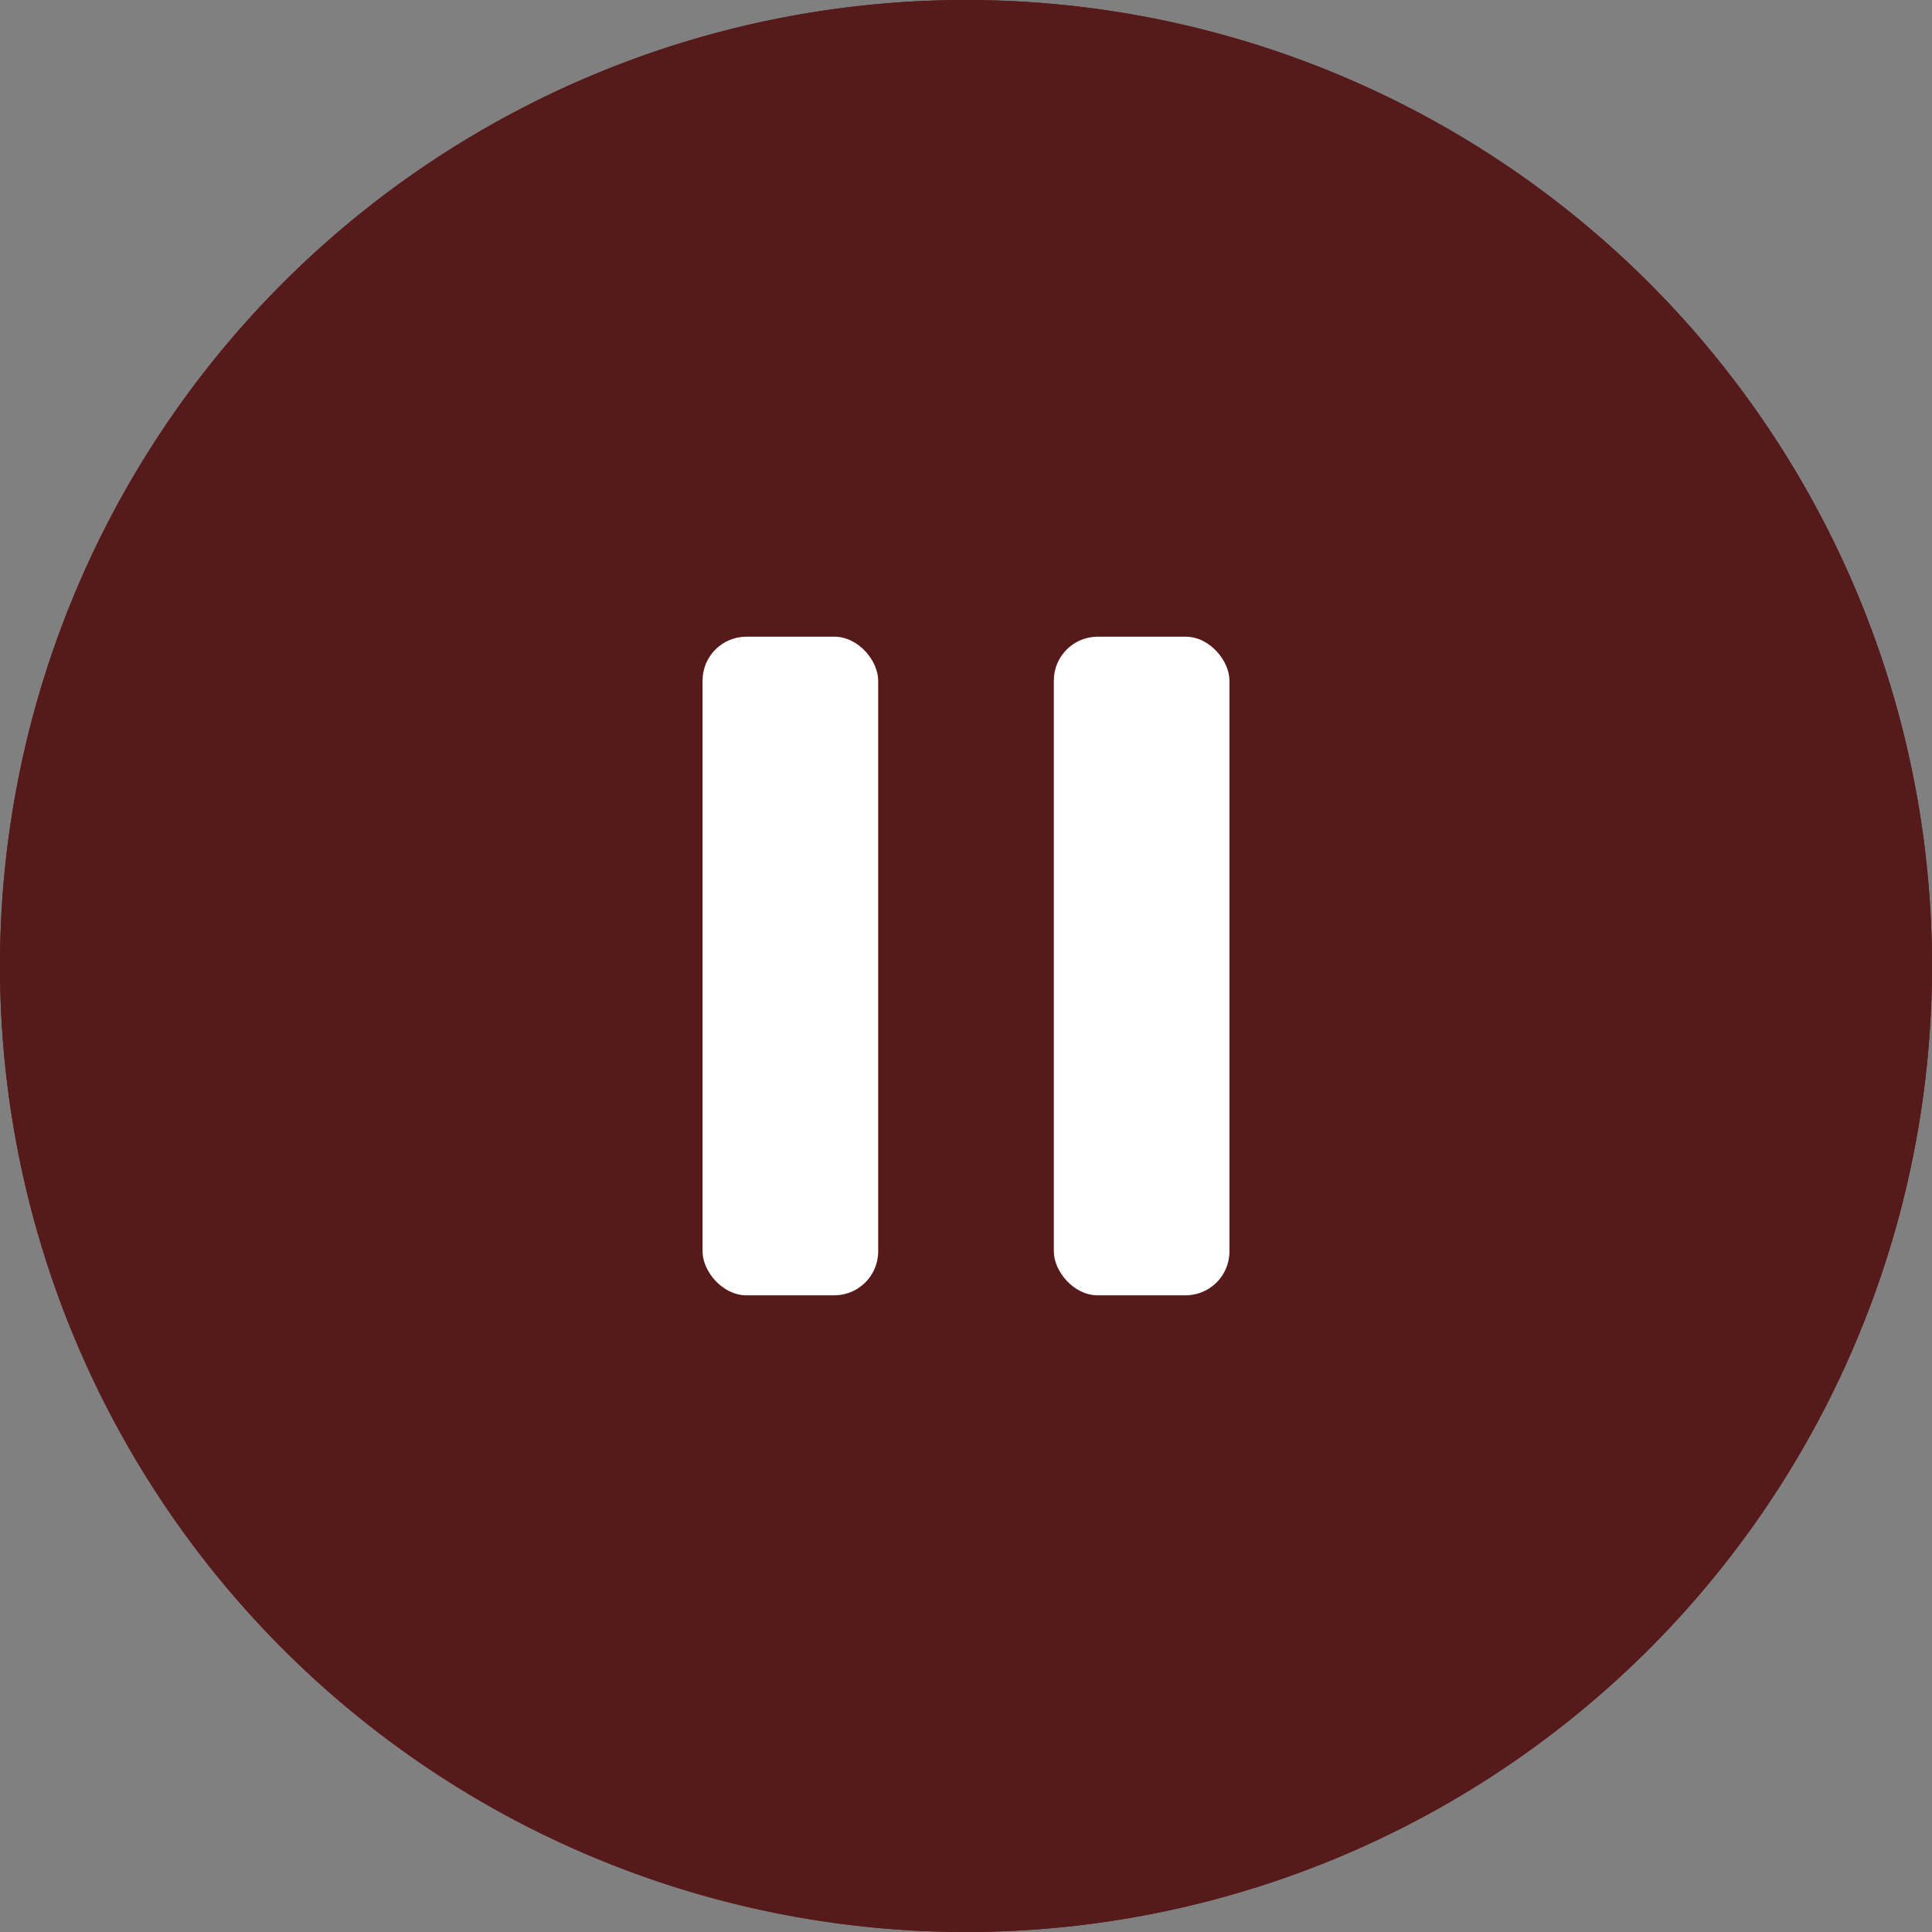
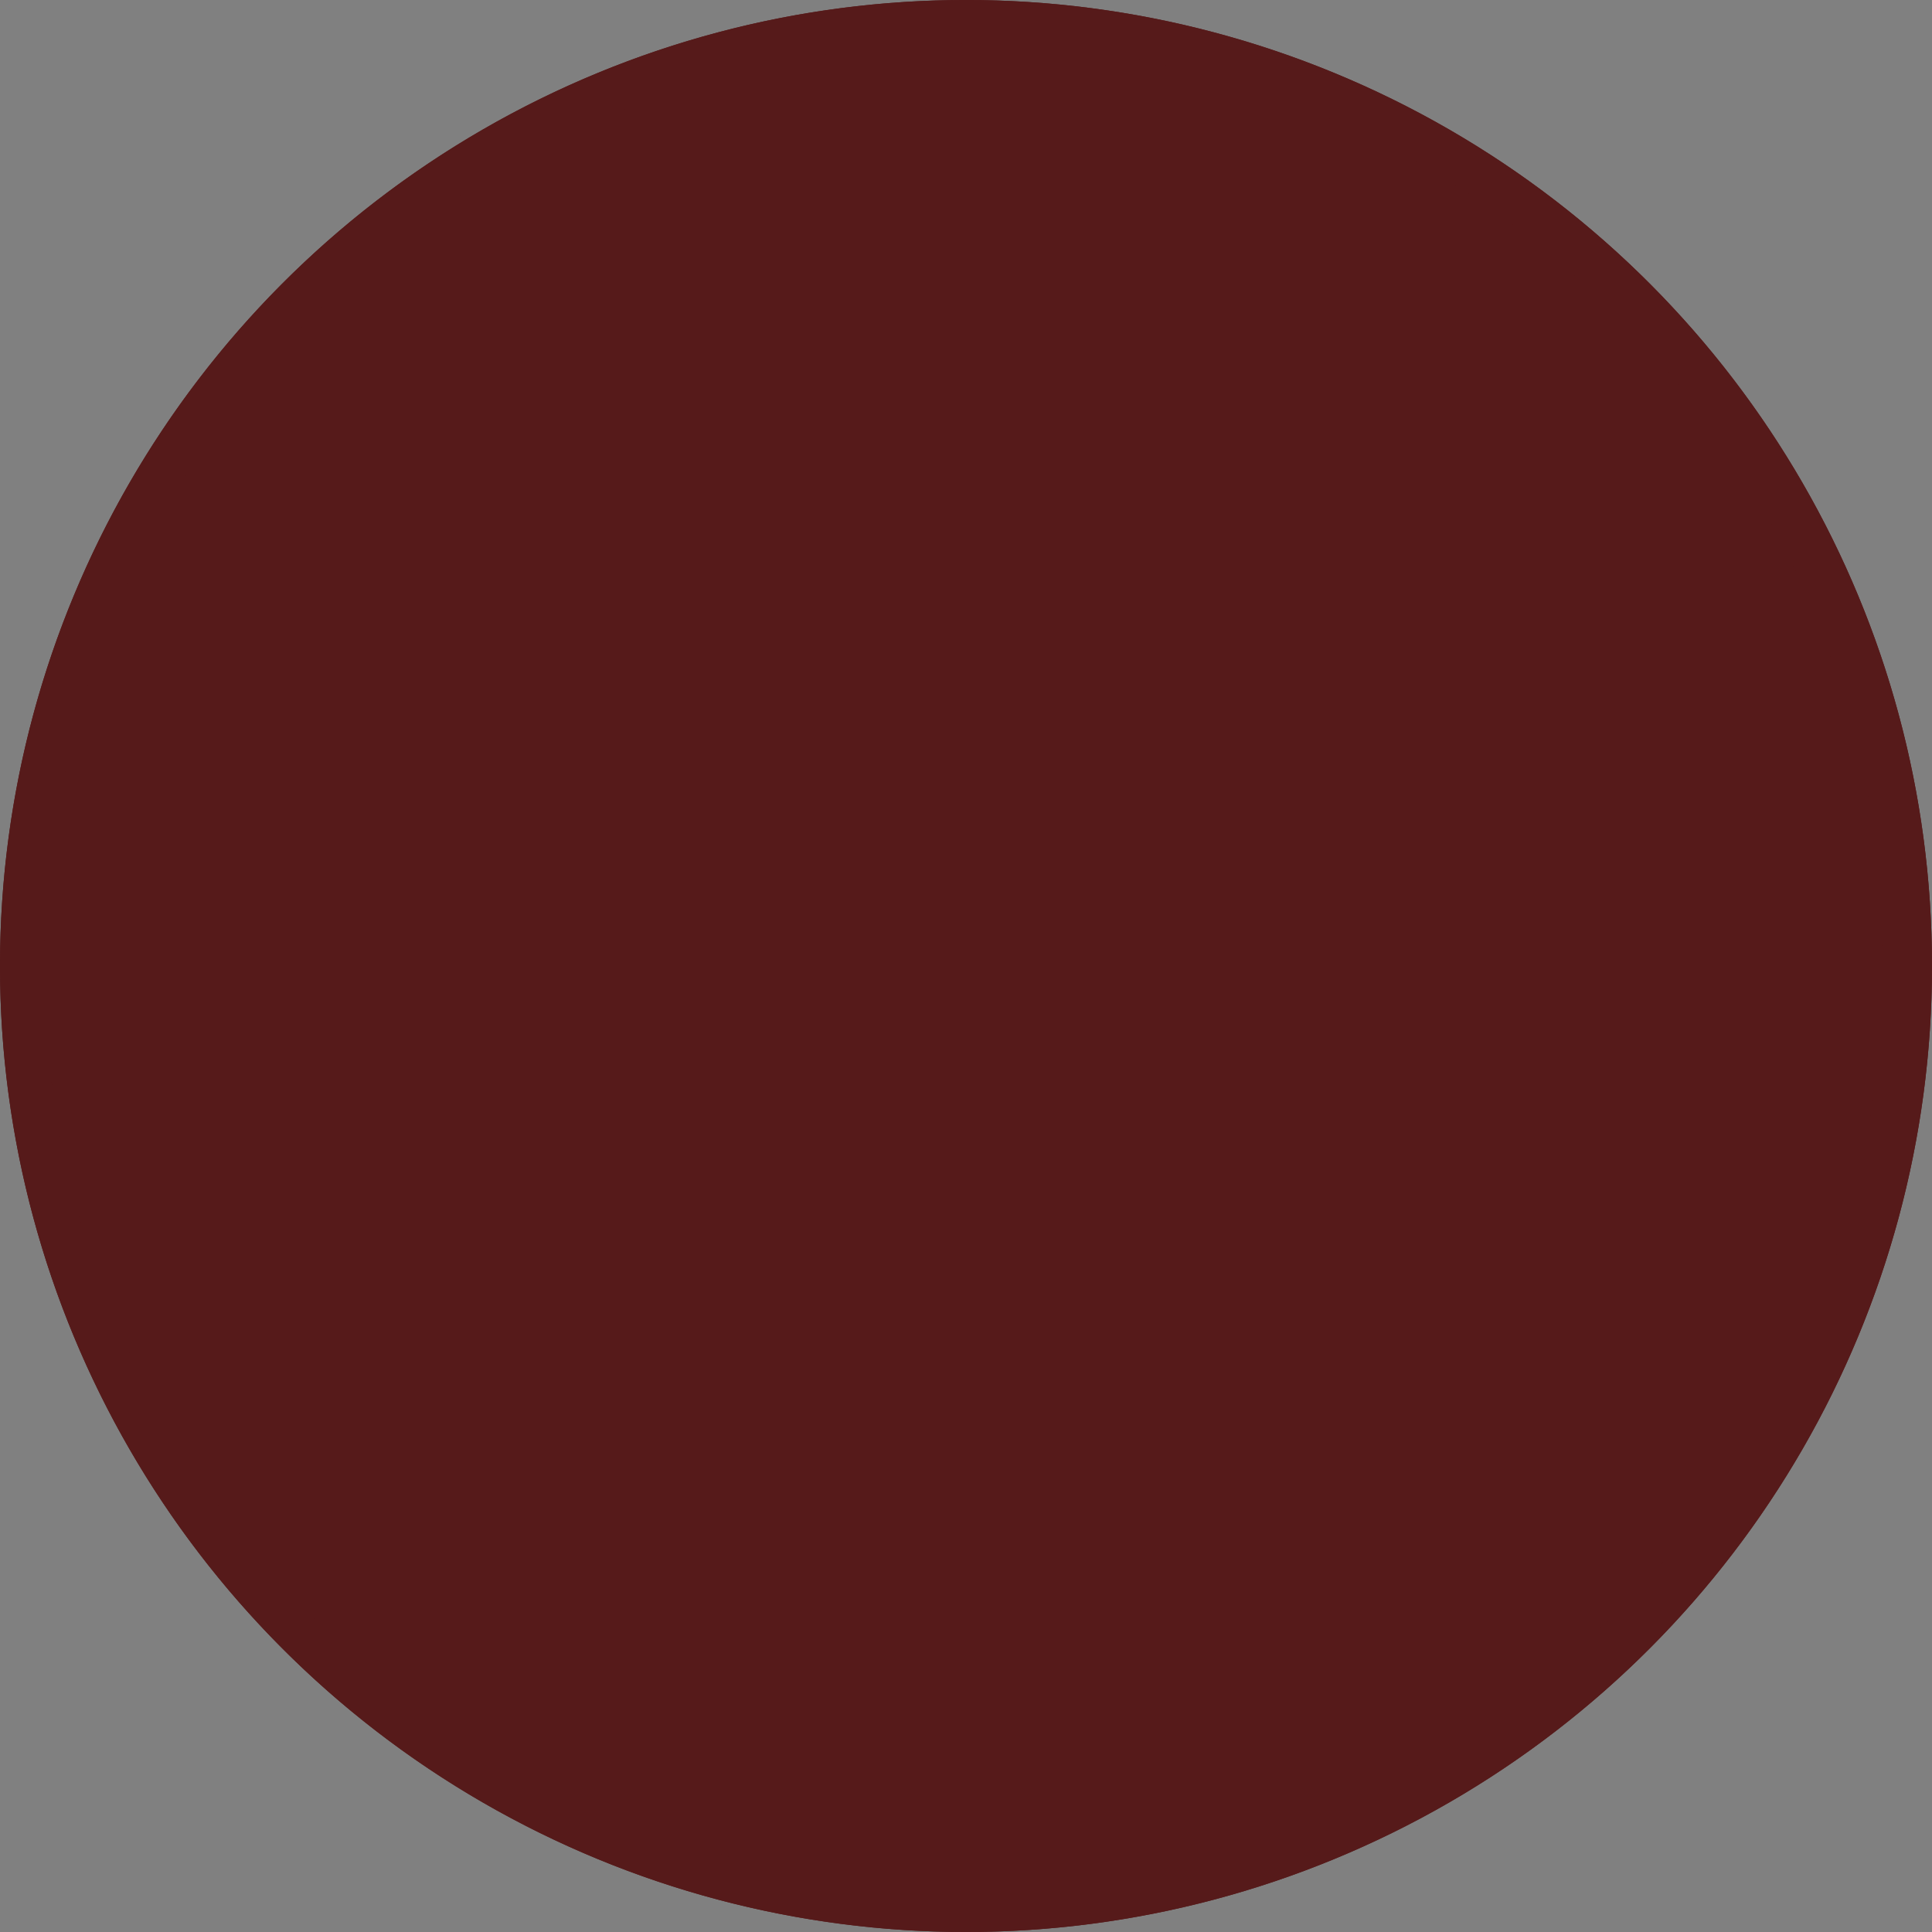
<svg xmlns="http://www.w3.org/2000/svg" width="44" height="44" viewBox="0 0 44 44">
  <rect x="0" y="0" width="44" height="44" fill="#808080" stroke="none" />
  <g transform="translate(-783 -1205)">
    <g opacity="0.89">
      <circle cx="22" cy="22" r="22" transform="translate(783 1205)" fill="#510d0d" />
      <path d="M22,1a21.006,21.006,0,0,0-8.174,40.35A21.006,21.006,0,0,0,30.174,2.65,20.868,20.868,0,0,0,22,1m0-1A22,22,0,1,1,0,22,22,22,0,0,1,22,0Z" transform="translate(783 1205)" fill="#510d0d" />
    </g>
-     <rect width="4" height="15" rx="1" transform="translate(799 1219.5)" fill="#fff" />
-     <rect width="4" height="15" rx="1" transform="translate(807 1219.5)" fill="#fff" />
  </g>
</svg>